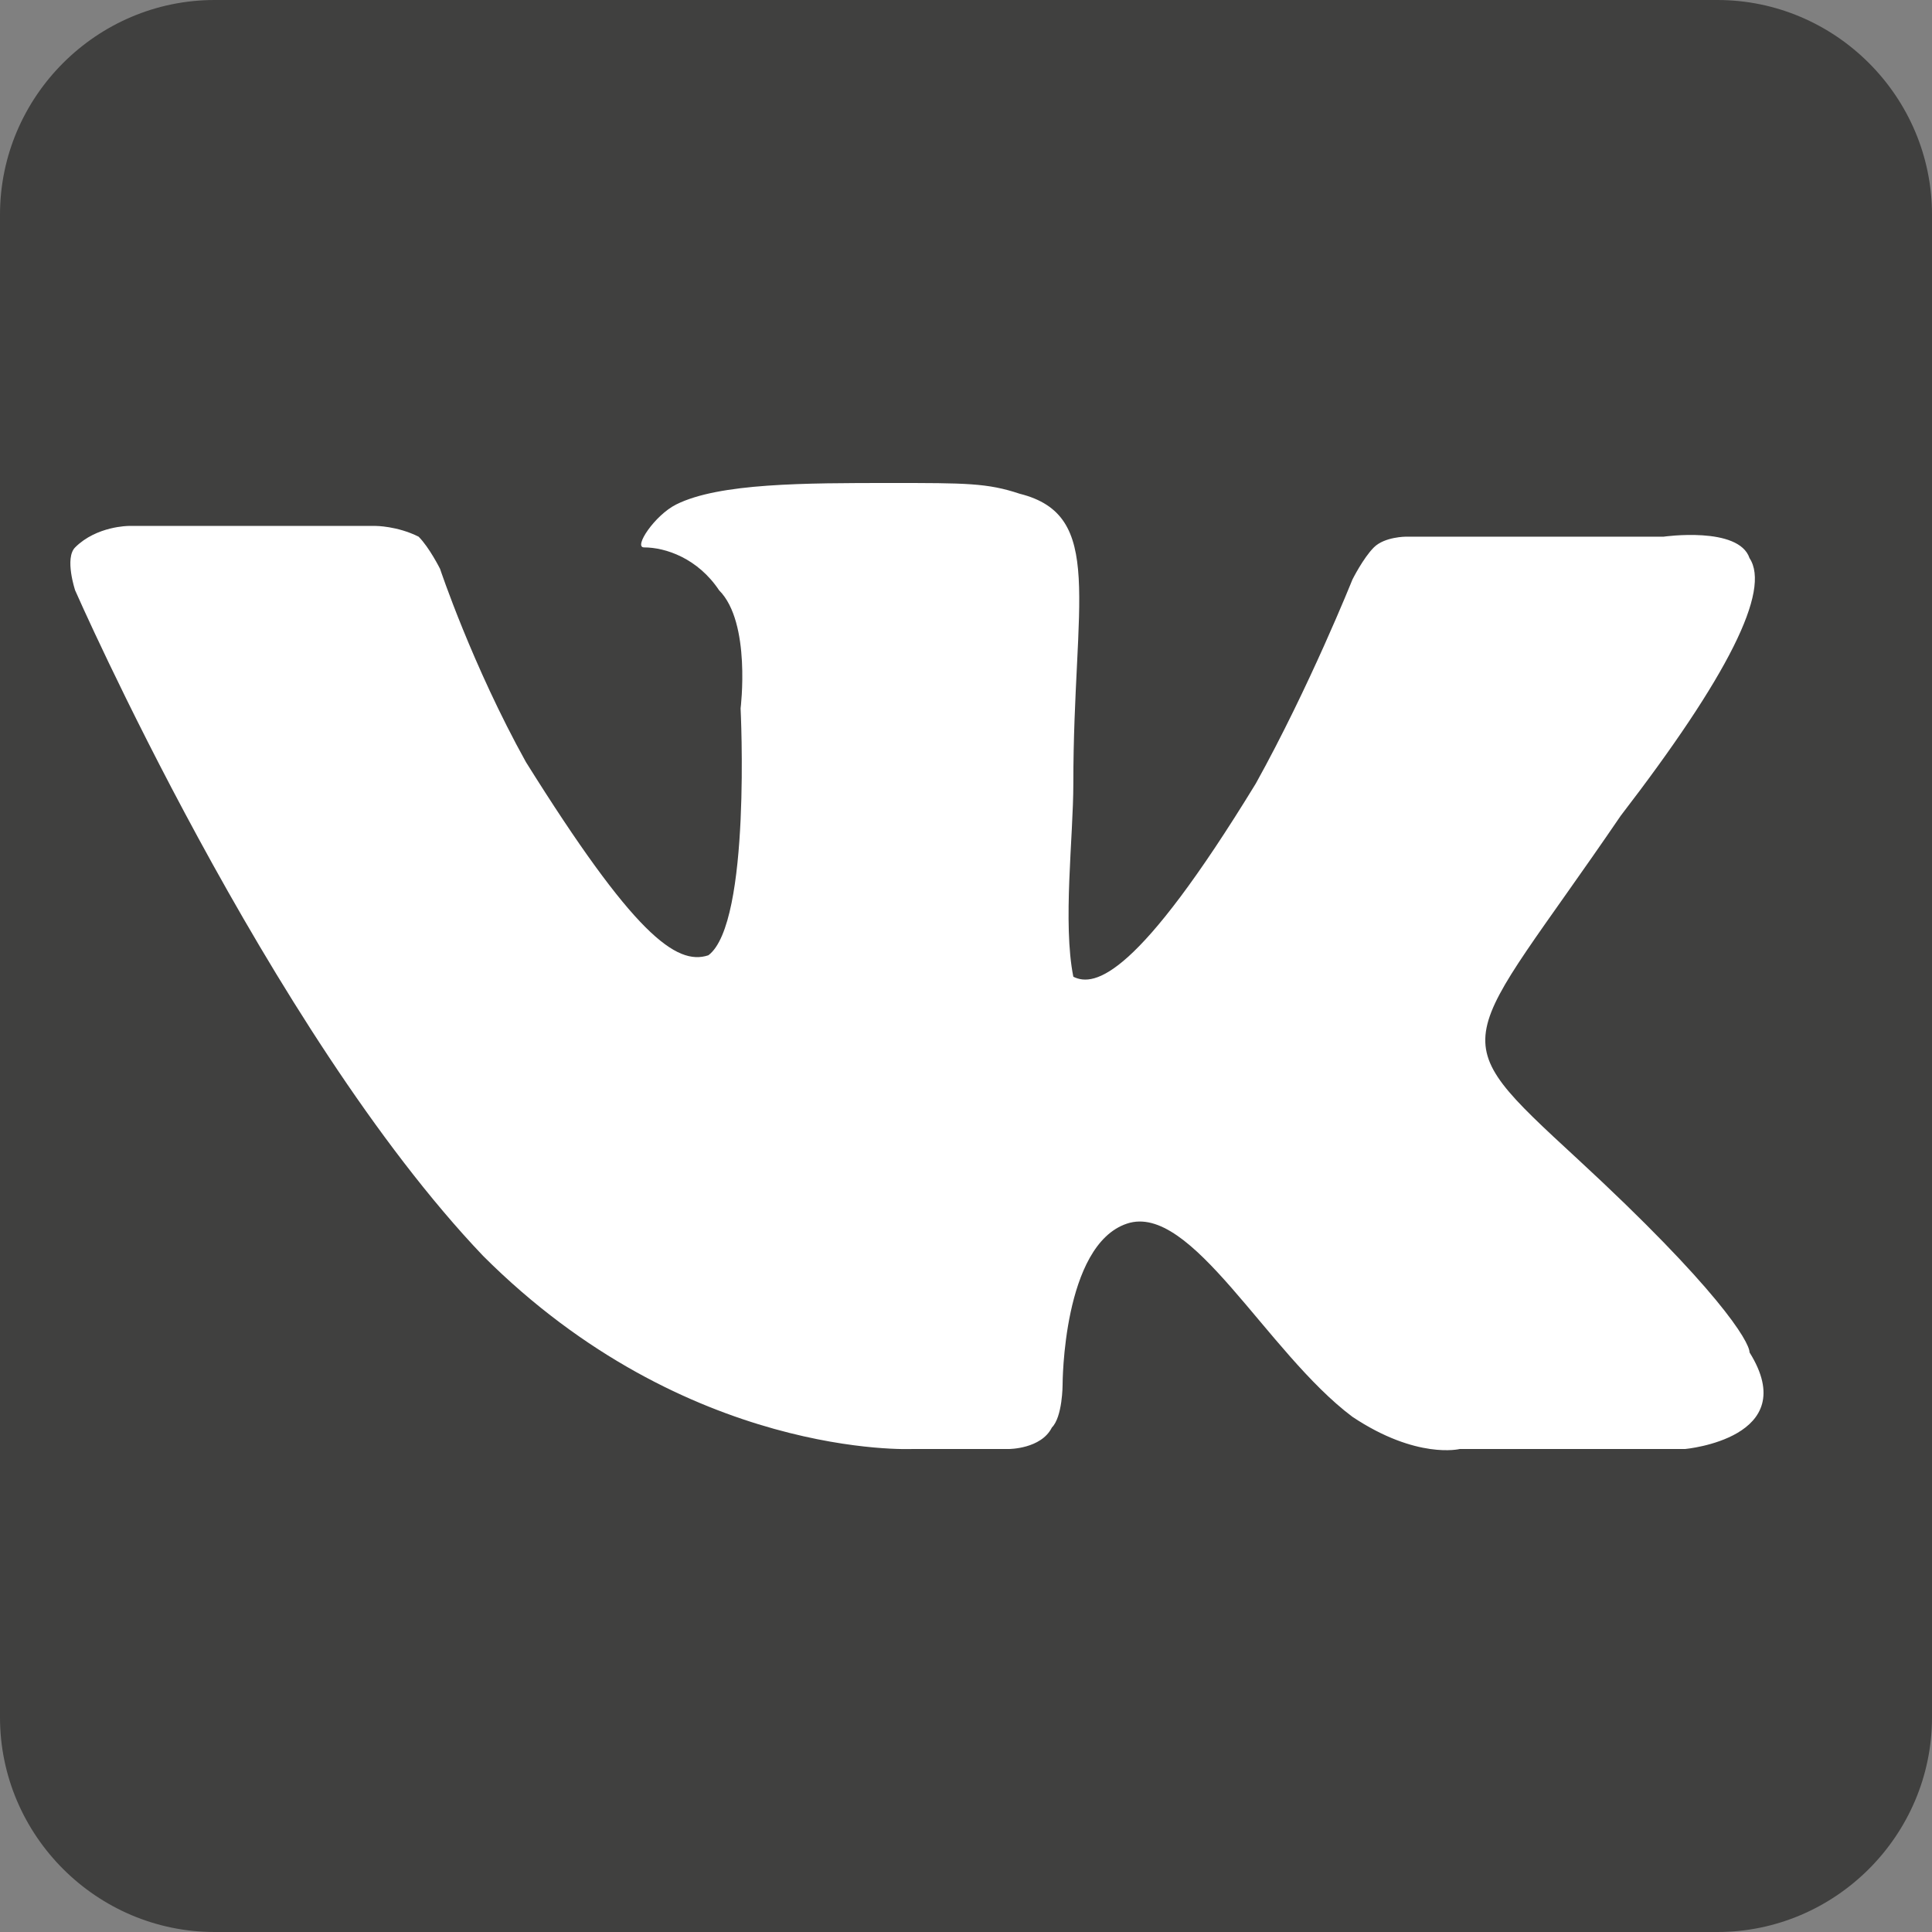
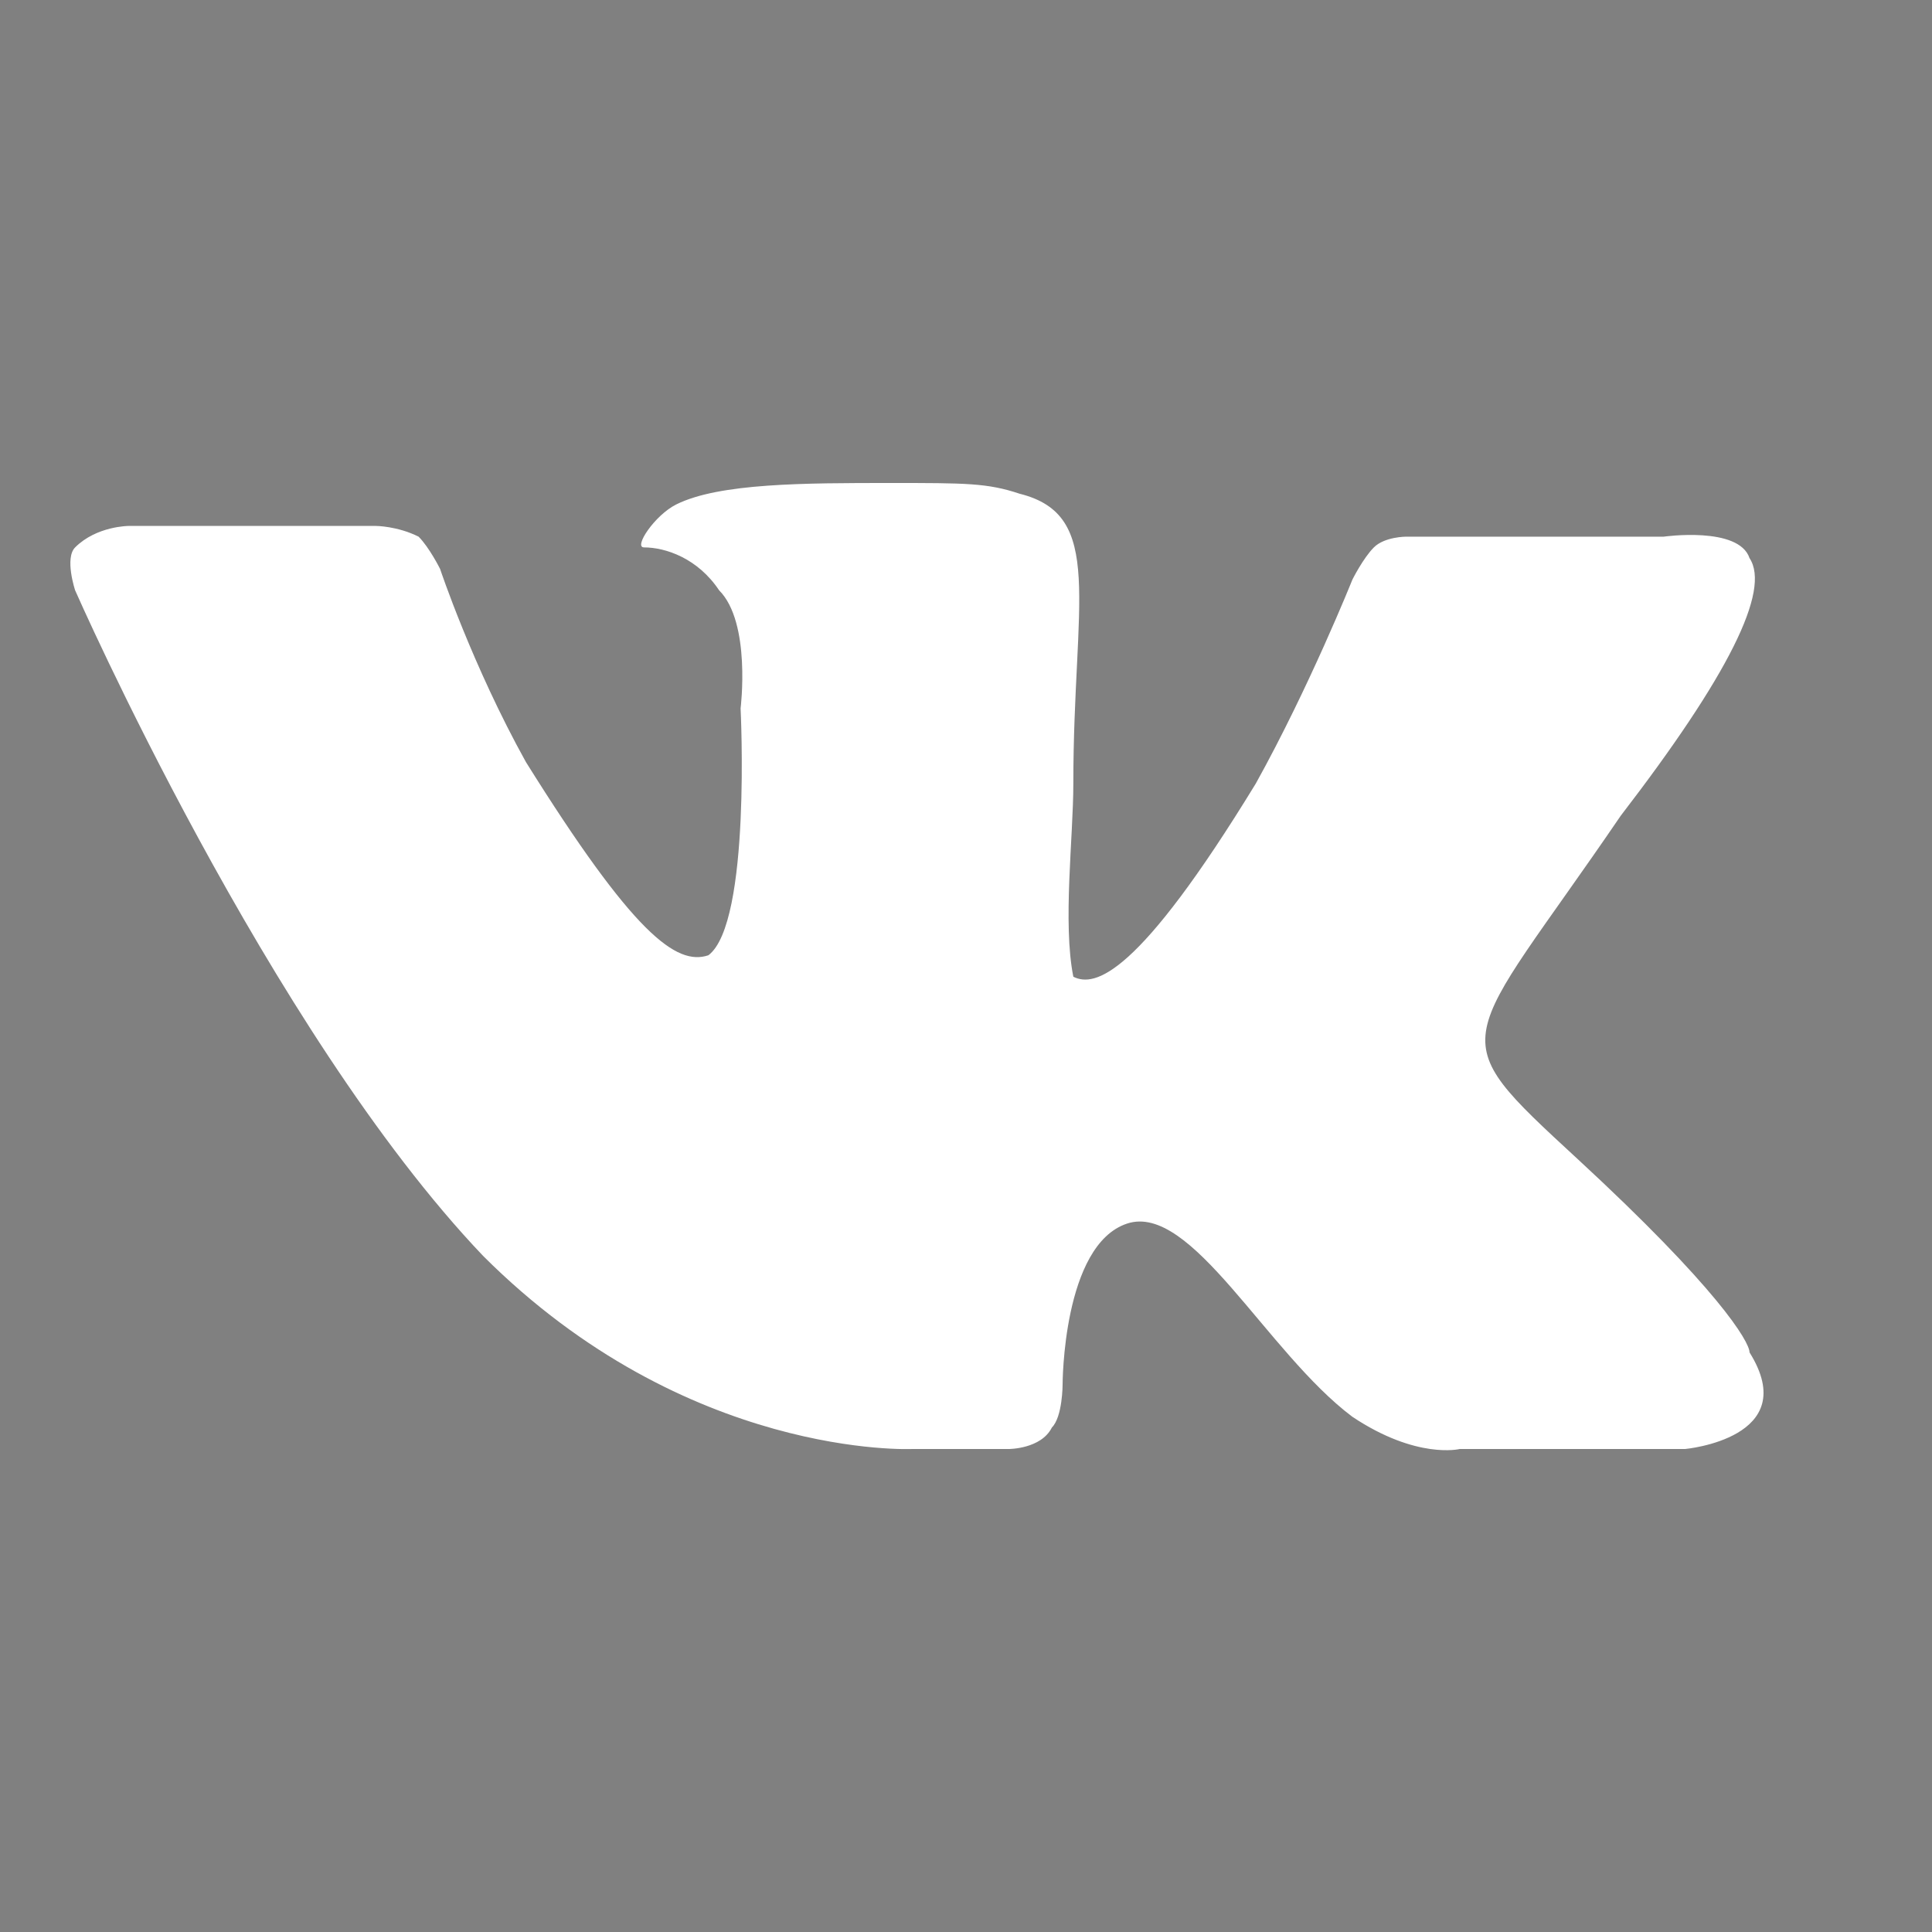
<svg xmlns="http://www.w3.org/2000/svg" version="1.1" id="Layer_1" x="0px" y="0px" viewBox="0 0 18 18" style="enable-background:new 0 0 18 18;" xml:space="preserve">
  <rect x="0" y="0" width="18" height="18" fill="#808080" stroke="none" />
  <style type="text/css">
	.st0{fill:#40403F;}
	.st1{fill-rule:evenodd;clip-rule:evenodd;fill:#FFFFFF;}
</style>
-   <path class="st0" d="M16,18H2c-1.1,0-2-0.9-2-2V2c0-1.1,0.9-2,2-2h14c1.1,0,2,0.9,2,2v14C18,17.1,17.1,18,16,18z" />
  <path id="path2442" class="st1" d="M8.5,13.5h0.9c0,0,0.3,0,0.4-0.2c0.1-0.1,0.1-0.4,0.1-0.4s0-1.3,0.6-1.5s1.3,1.2,2.1,1.8  c0.6,0.4,1,0.3,1,0.3h2.1c0,0,1.1-0.1,0.6-0.9c0-0.1-0.3-0.6-1.6-1.8s-1.1-1,0.4-3.2c1-1.3,1.4-2.1,1.2-2.4C16.2,4.9,15.5,5,15.5,5  h-2.4c0,0-0.2,0-0.3,0.1s-0.2,0.3-0.2,0.3s-0.4,1-0.9,1.9c-1.1,1.8-1.5,1.9-1.7,1.8c-0.1-0.5,0-1.3,0-1.8c0-1.7,0.3-2.5-0.5-2.7  C9.2,4.5,9,4.5,8.3,4.5c-0.8,0-1.6,0-2,0.2C6.1,4.8,5.9,5.1,6,5.1c0.2,0,0.5,0.1,0.7,0.4C7,5.8,6.9,6.6,6.9,6.6s0.1,2-0.3,2.3  C6.3,9,5.9,8.7,4.9,7.1C4.4,6.2,4.1,5.3,4.1,5.3S4,5.1,3.9,5C3.7,4.9,3.5,4.9,3.5,4.9H1.2c0,0-0.3,0-0.5,0.2c-0.1,0.1,0,0.4,0,0.4  s1.8,4.1,3.8,6.2C6.4,13.6,8.5,13.5,8.5,13.5" />
</svg>